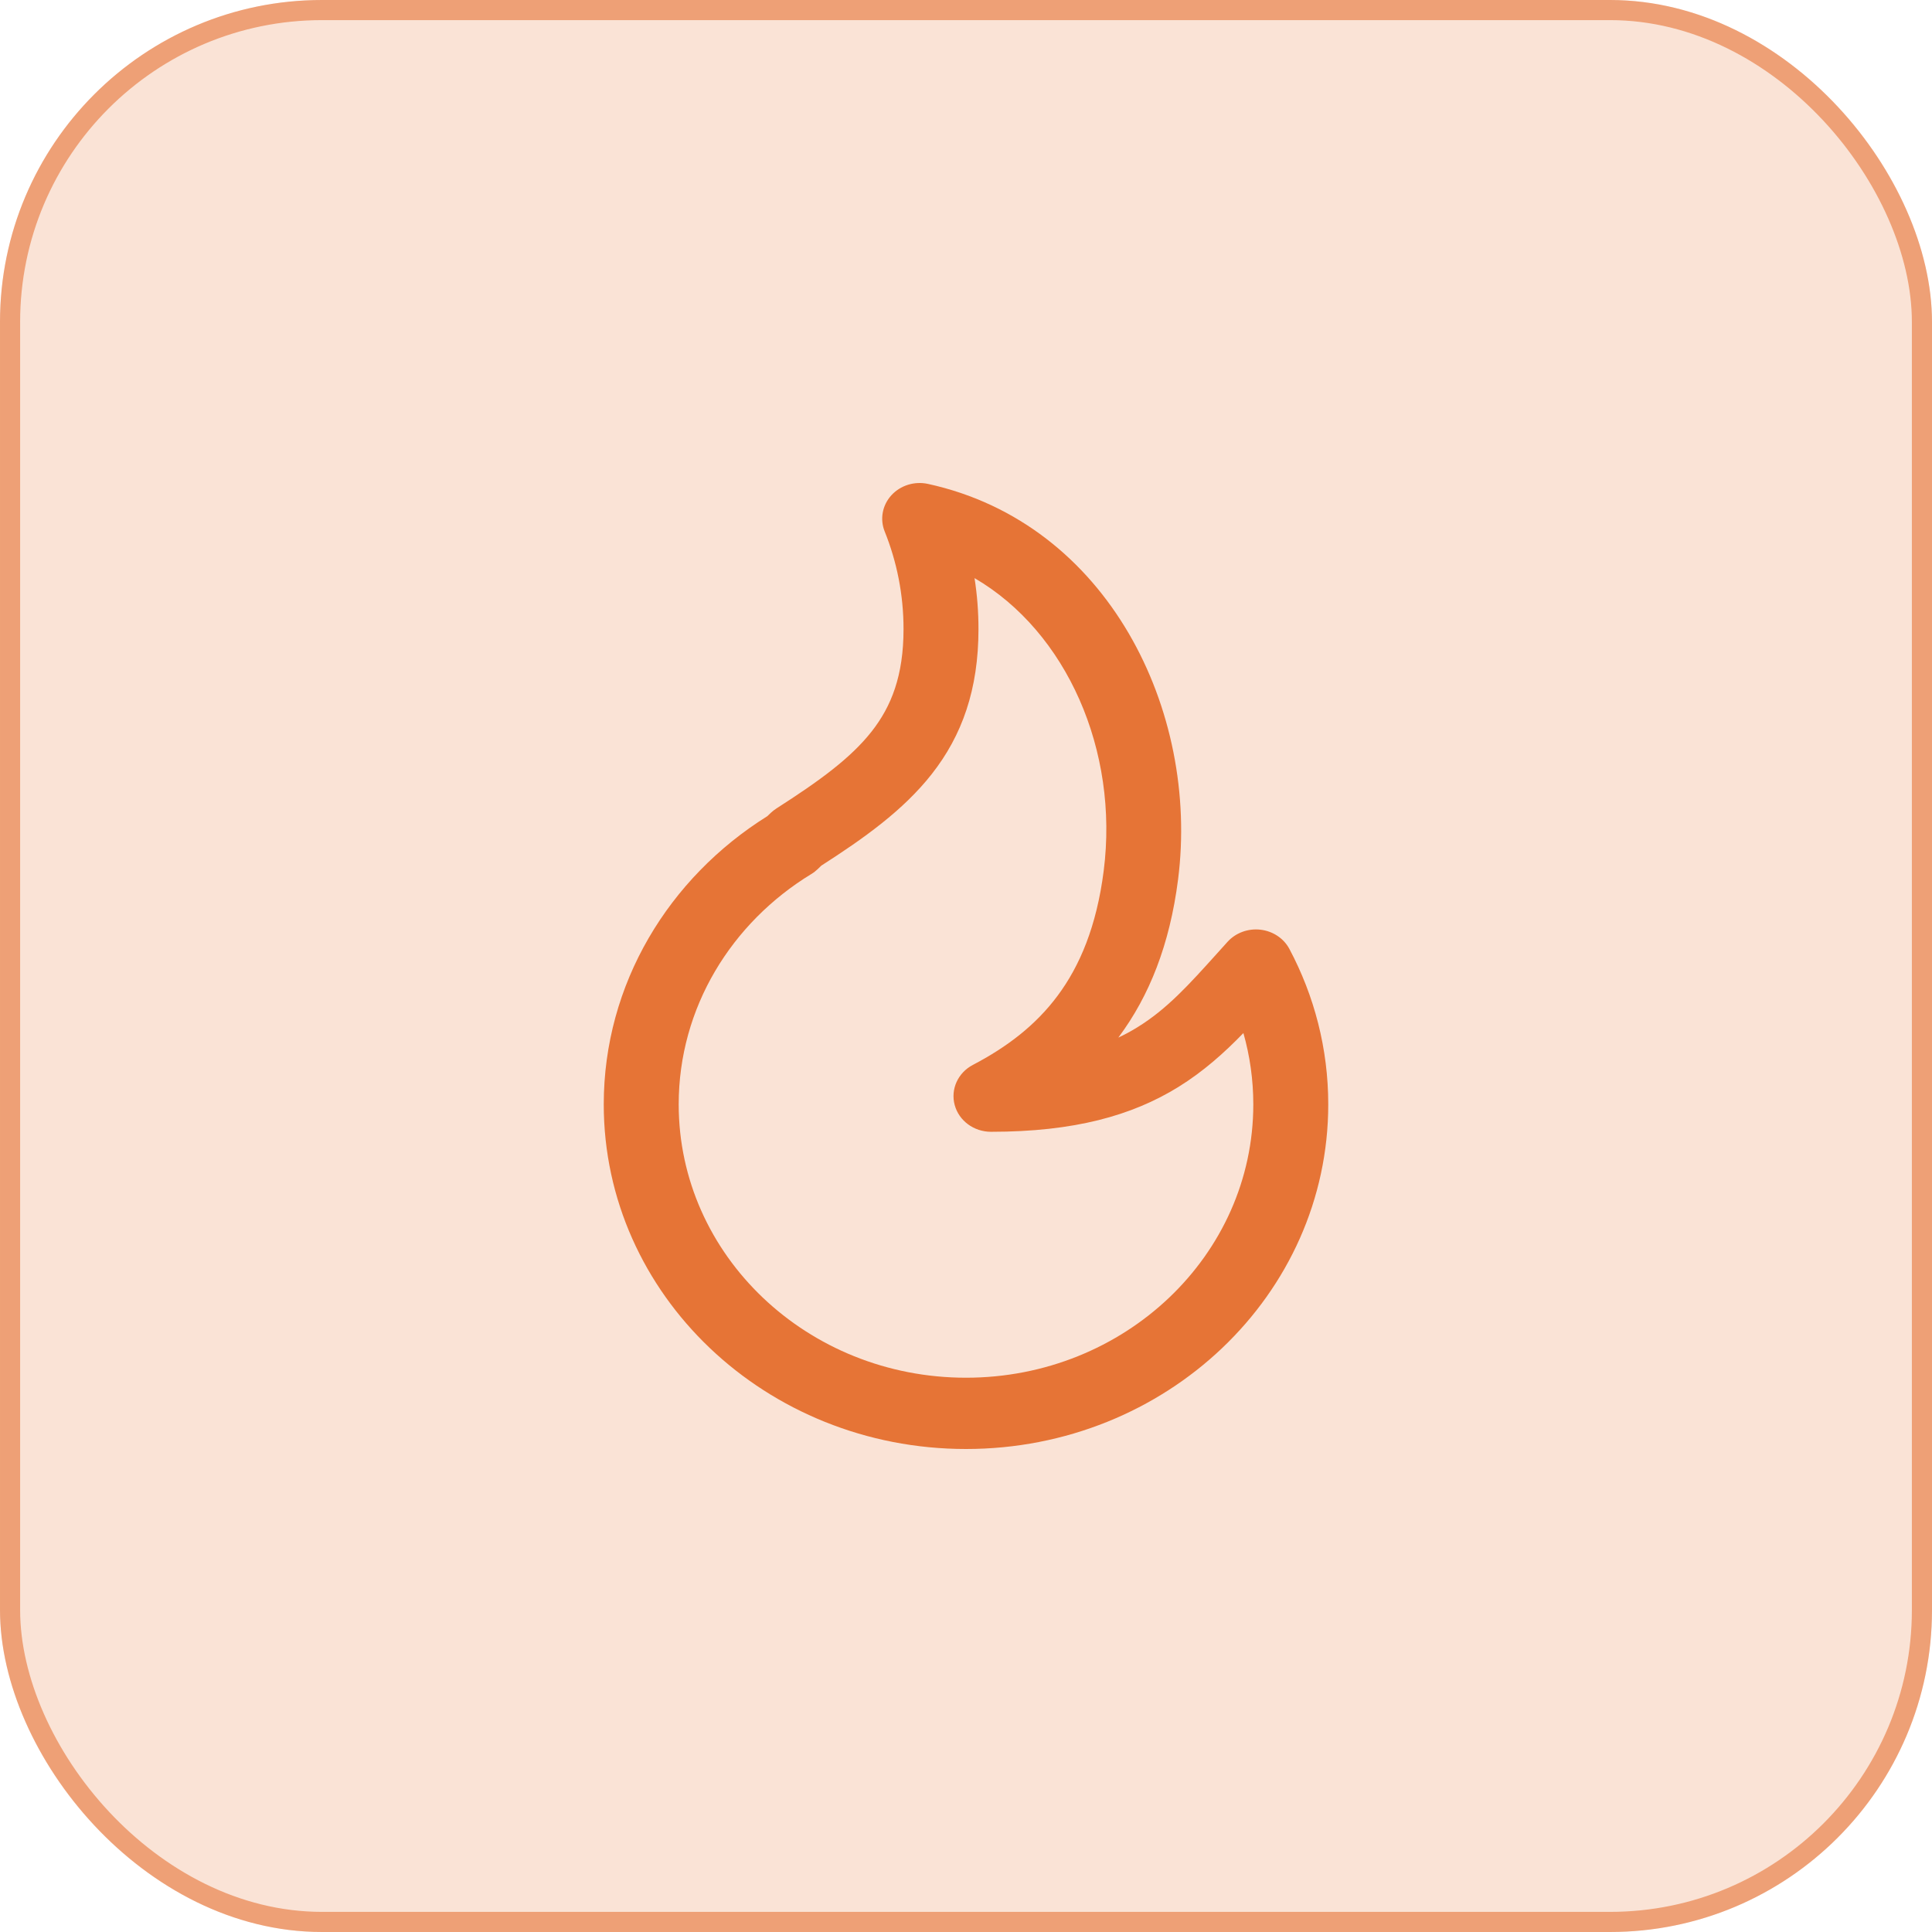
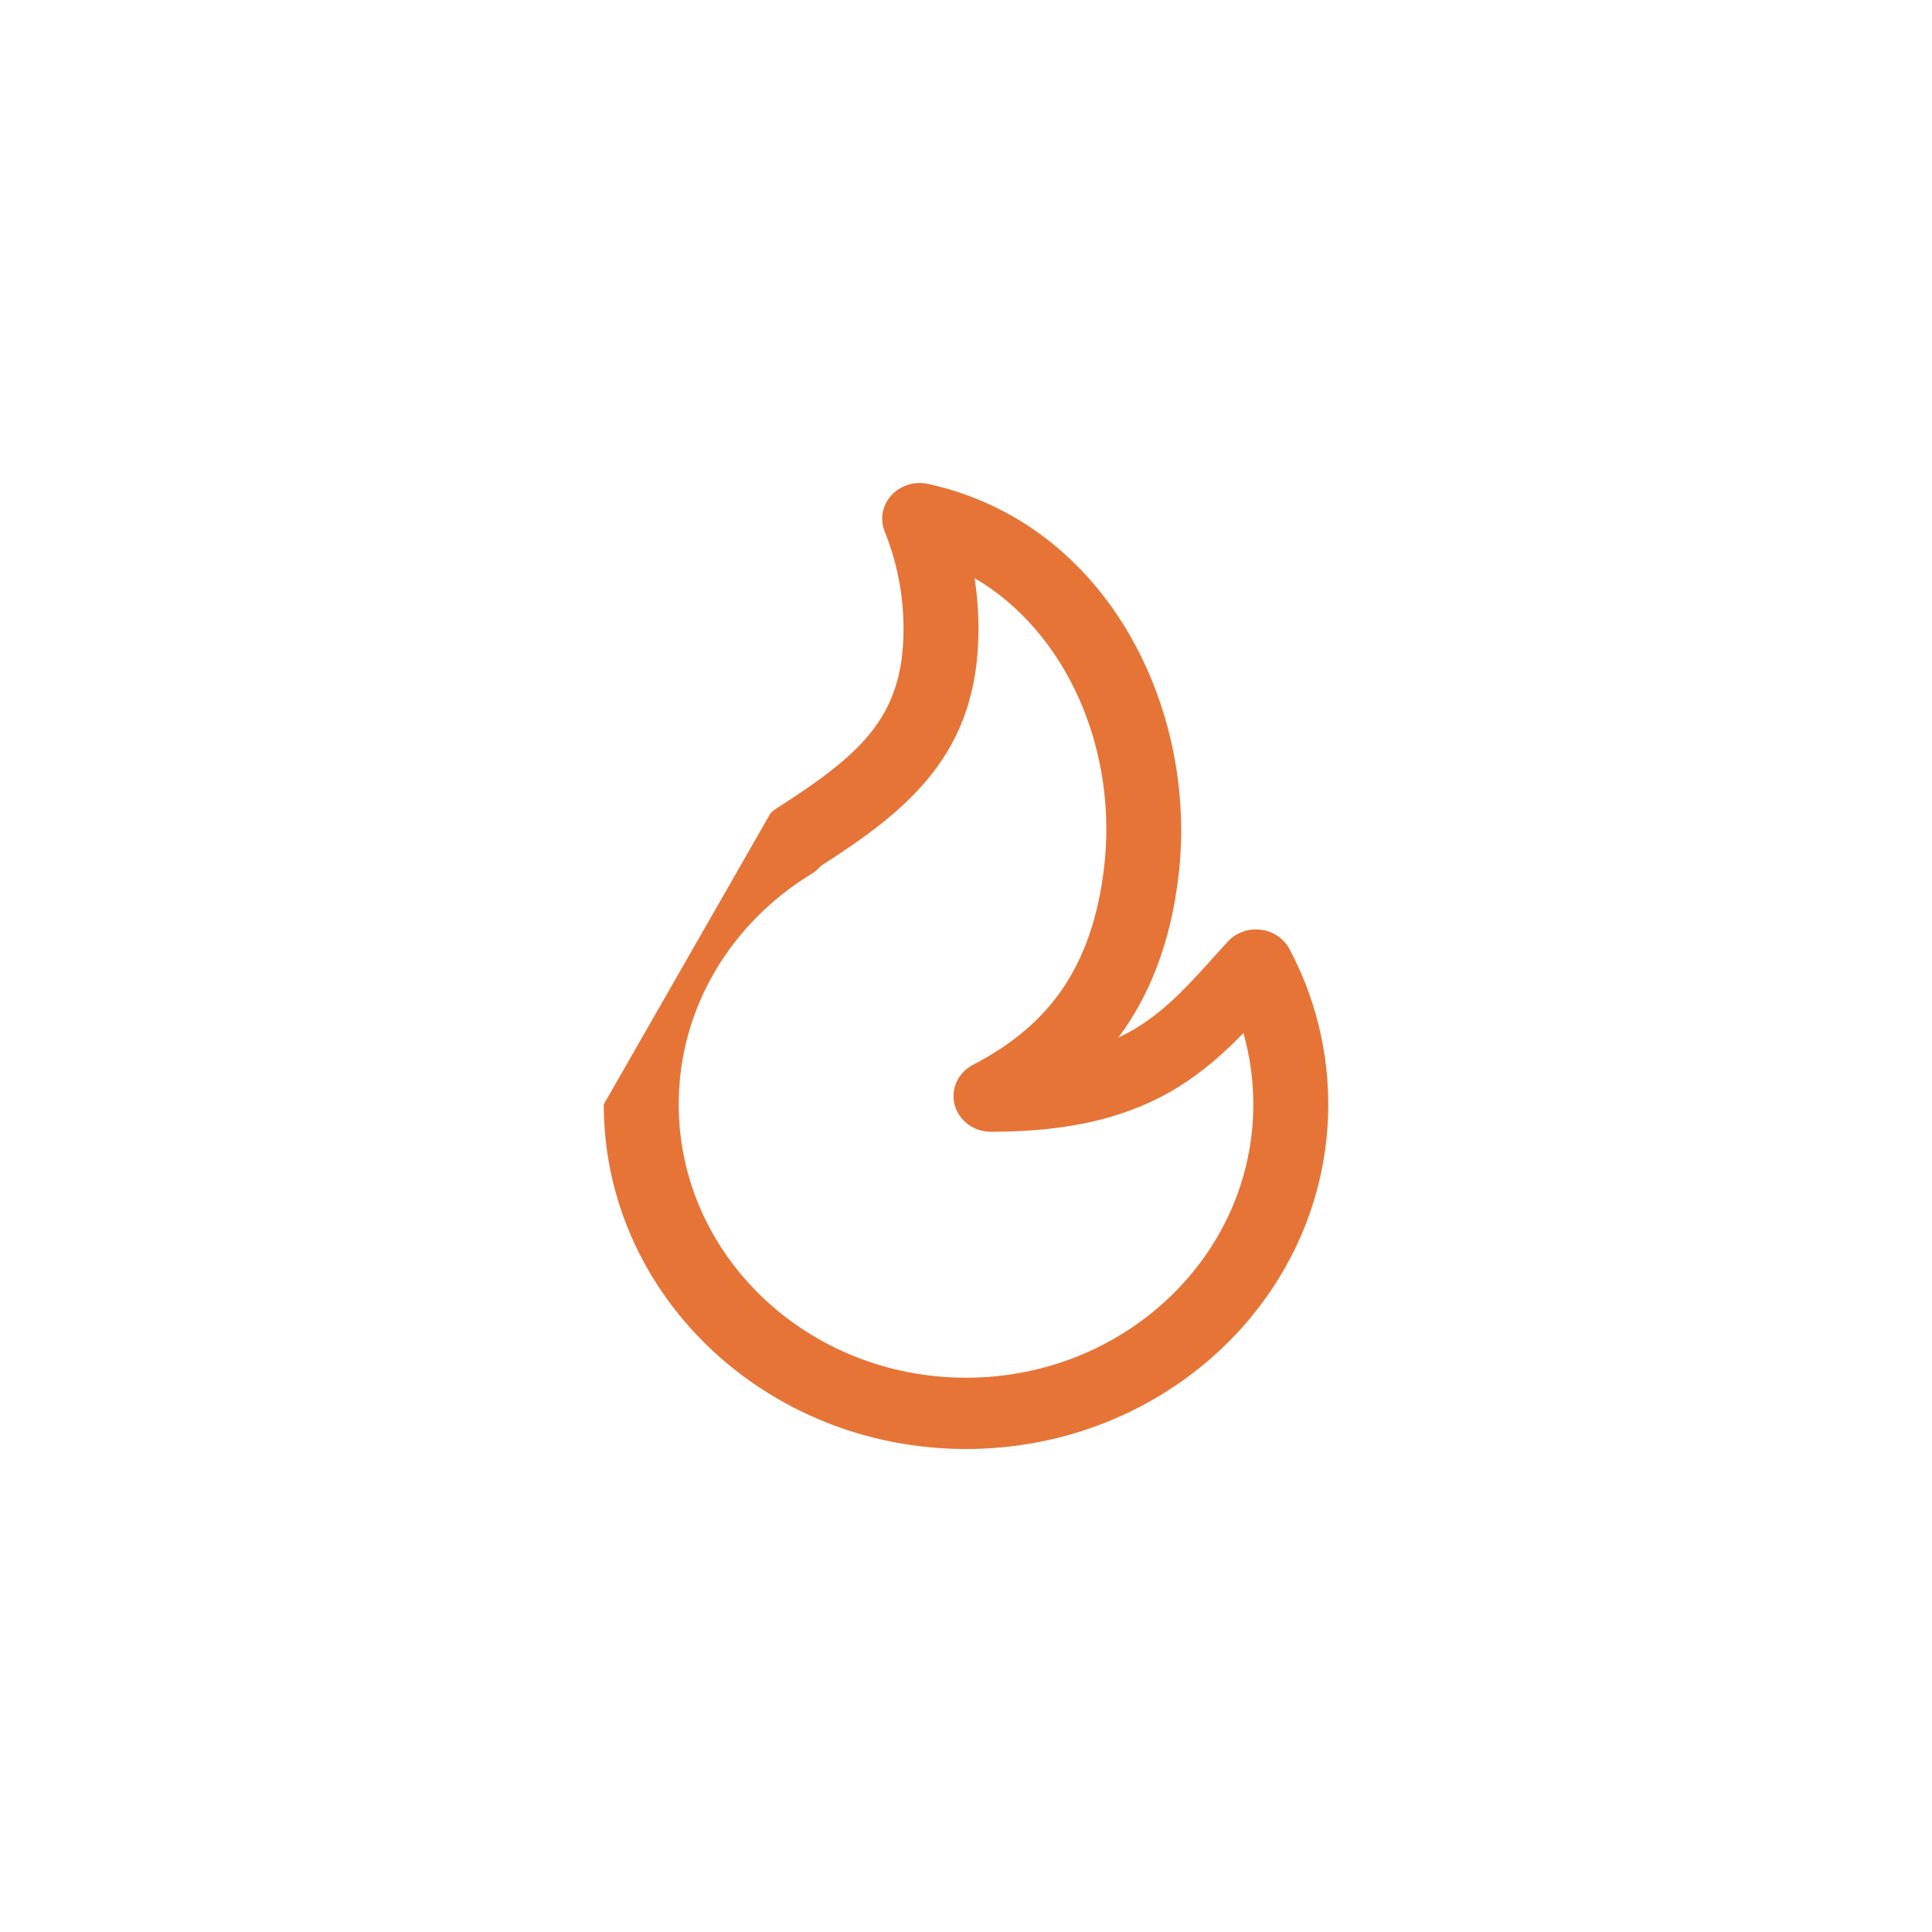
<svg xmlns="http://www.w3.org/2000/svg" width="48" height="48" viewBox="0 0 48 48" fill="none">
-   <rect width="48" height="48" rx="8" fill="#E67436" fill-opacity="0.2" />
-   <rect x="0.25" y="0.25" width="47.5" height="47.5" rx="7.75" stroke="#E67436" stroke-opacity="0.6" stroke-width="0.5" />
-   <path fill-rule="evenodd" clip-rule="evenodd" d="M22.146 12.305C22.372 12.058 22.722 11.949 23.057 12.023C27.537 13.001 29.802 17.671 29.269 21.849C29.062 23.474 28.551 24.747 27.798 25.76C27.793 25.767 27.788 25.773 27.784 25.779C27.955 25.699 28.113 25.613 28.26 25.521C28.995 25.068 29.534 24.469 30.237 23.689C30.322 23.595 30.409 23.498 30.499 23.398C30.702 23.175 31.009 23.062 31.317 23.098C31.625 23.134 31.895 23.313 32.035 23.577C32.652 24.738 33 26.051 33 27.438C33 32.167 28.971 36 24 36C19.029 36 15 32.167 15 27.438C15 24.442 16.618 21.806 19.065 20.277L19.148 20.197C19.192 20.156 19.239 20.119 19.29 20.086C20.364 19.398 21.136 18.835 21.656 18.173C22.147 17.548 22.448 16.785 22.448 15.629C22.448 14.772 22.282 13.955 21.979 13.202C21.857 12.897 21.921 12.552 22.146 12.305ZM24.212 14.363C24.277 14.776 24.31 15.199 24.31 15.629C24.31 17.127 23.904 18.271 23.148 19.233C22.438 20.137 21.456 20.832 20.406 21.506L20.316 21.593C20.268 21.639 20.215 21.68 20.157 21.715C18.174 22.923 16.862 25.035 16.862 27.438C16.862 31.188 20.058 34.229 24 34.229C27.942 34.229 31.138 31.188 31.138 27.438C31.138 26.824 31.052 26.23 30.892 25.666C30.421 26.152 29.899 26.621 29.274 27.007C28.128 27.715 26.694 28.119 24.621 28.119C24.196 28.119 23.825 27.845 23.719 27.454C23.613 27.062 23.799 26.652 24.171 26.457C25.014 26.016 25.728 25.476 26.277 24.737C26.825 24.001 27.245 23.017 27.421 21.636C27.802 18.648 26.501 15.698 24.212 14.363Z" fill="#E67436" />
+   <path fill-rule="evenodd" clip-rule="evenodd" d="M22.146 12.305C22.372 12.058 22.722 11.949 23.057 12.023C27.537 13.001 29.802 17.671 29.269 21.849C29.062 23.474 28.551 24.747 27.798 25.76C27.793 25.767 27.788 25.773 27.784 25.779C27.955 25.699 28.113 25.613 28.26 25.521C28.995 25.068 29.534 24.469 30.237 23.689C30.322 23.595 30.409 23.498 30.499 23.398C30.702 23.175 31.009 23.062 31.317 23.098C31.625 23.134 31.895 23.313 32.035 23.577C32.652 24.738 33 26.051 33 27.438C33 32.167 28.971 36 24 36C19.029 36 15 32.167 15 27.438L19.148 20.197C19.192 20.156 19.239 20.119 19.29 20.086C20.364 19.398 21.136 18.835 21.656 18.173C22.147 17.548 22.448 16.785 22.448 15.629C22.448 14.772 22.282 13.955 21.979 13.202C21.857 12.897 21.921 12.552 22.146 12.305ZM24.212 14.363C24.277 14.776 24.31 15.199 24.31 15.629C24.31 17.127 23.904 18.271 23.148 19.233C22.438 20.137 21.456 20.832 20.406 21.506L20.316 21.593C20.268 21.639 20.215 21.68 20.157 21.715C18.174 22.923 16.862 25.035 16.862 27.438C16.862 31.188 20.058 34.229 24 34.229C27.942 34.229 31.138 31.188 31.138 27.438C31.138 26.824 31.052 26.23 30.892 25.666C30.421 26.152 29.899 26.621 29.274 27.007C28.128 27.715 26.694 28.119 24.621 28.119C24.196 28.119 23.825 27.845 23.719 27.454C23.613 27.062 23.799 26.652 24.171 26.457C25.014 26.016 25.728 25.476 26.277 24.737C26.825 24.001 27.245 23.017 27.421 21.636C27.802 18.648 26.501 15.698 24.212 14.363Z" fill="#E67436" />
</svg>